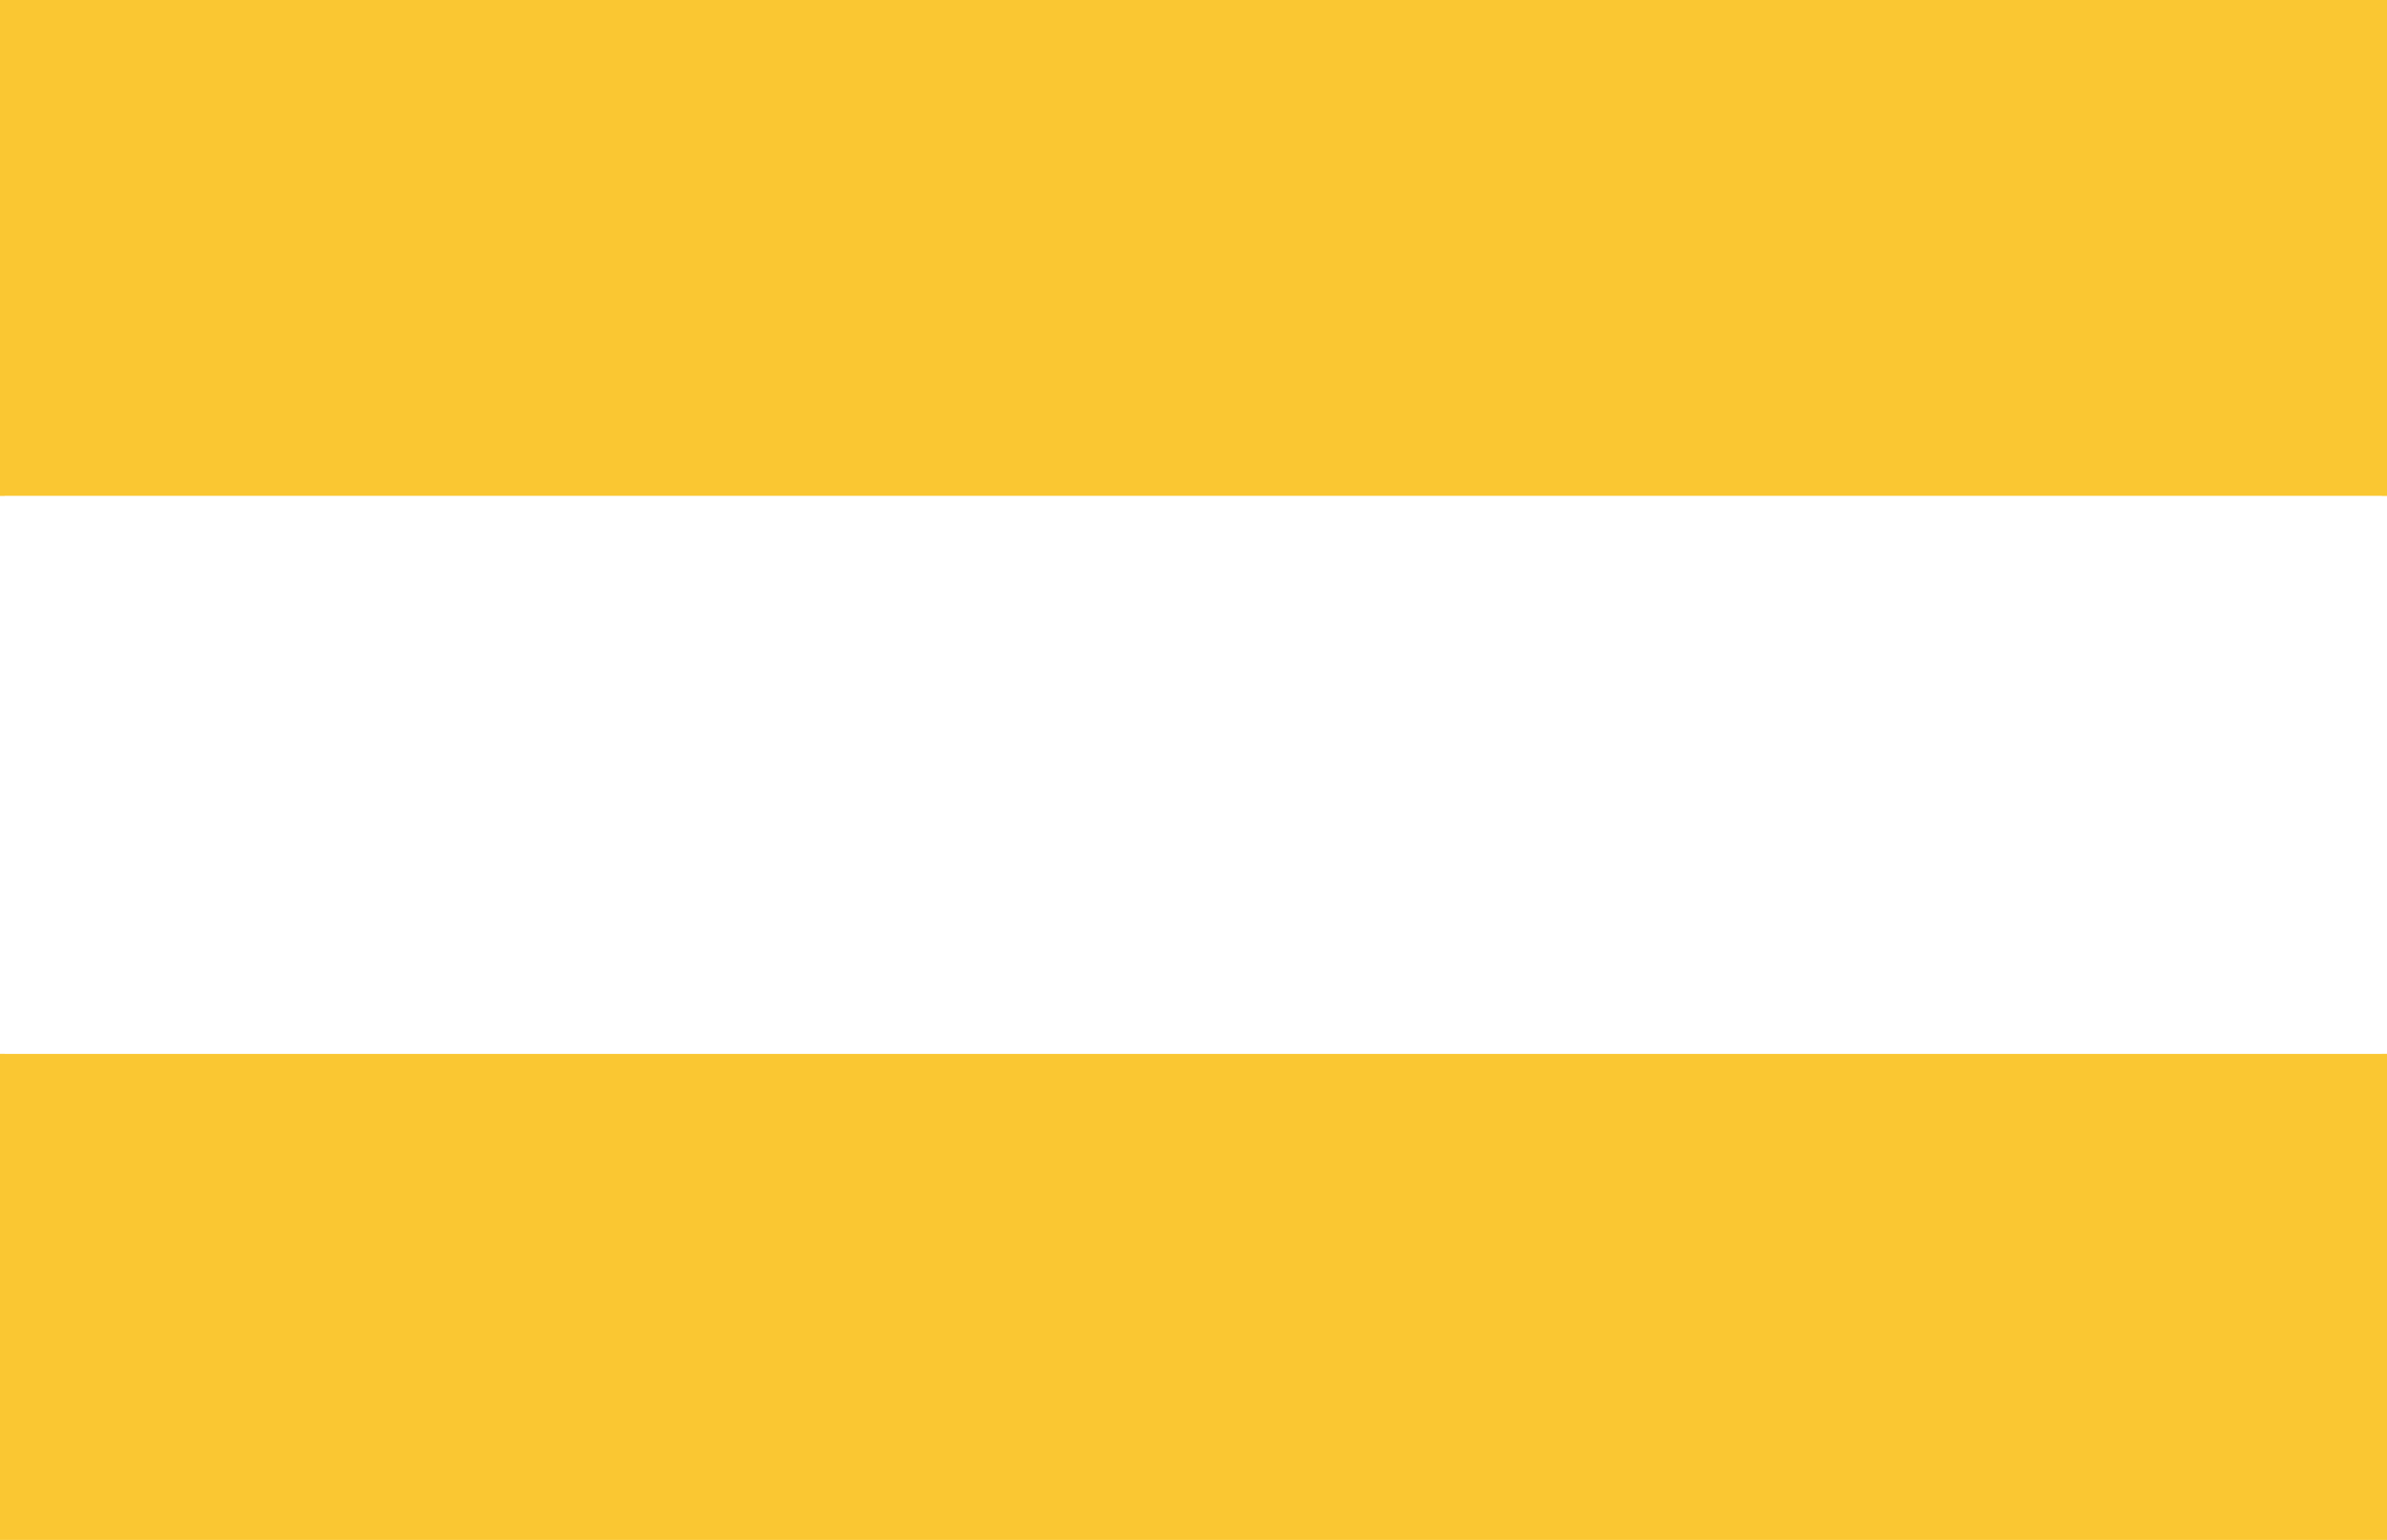
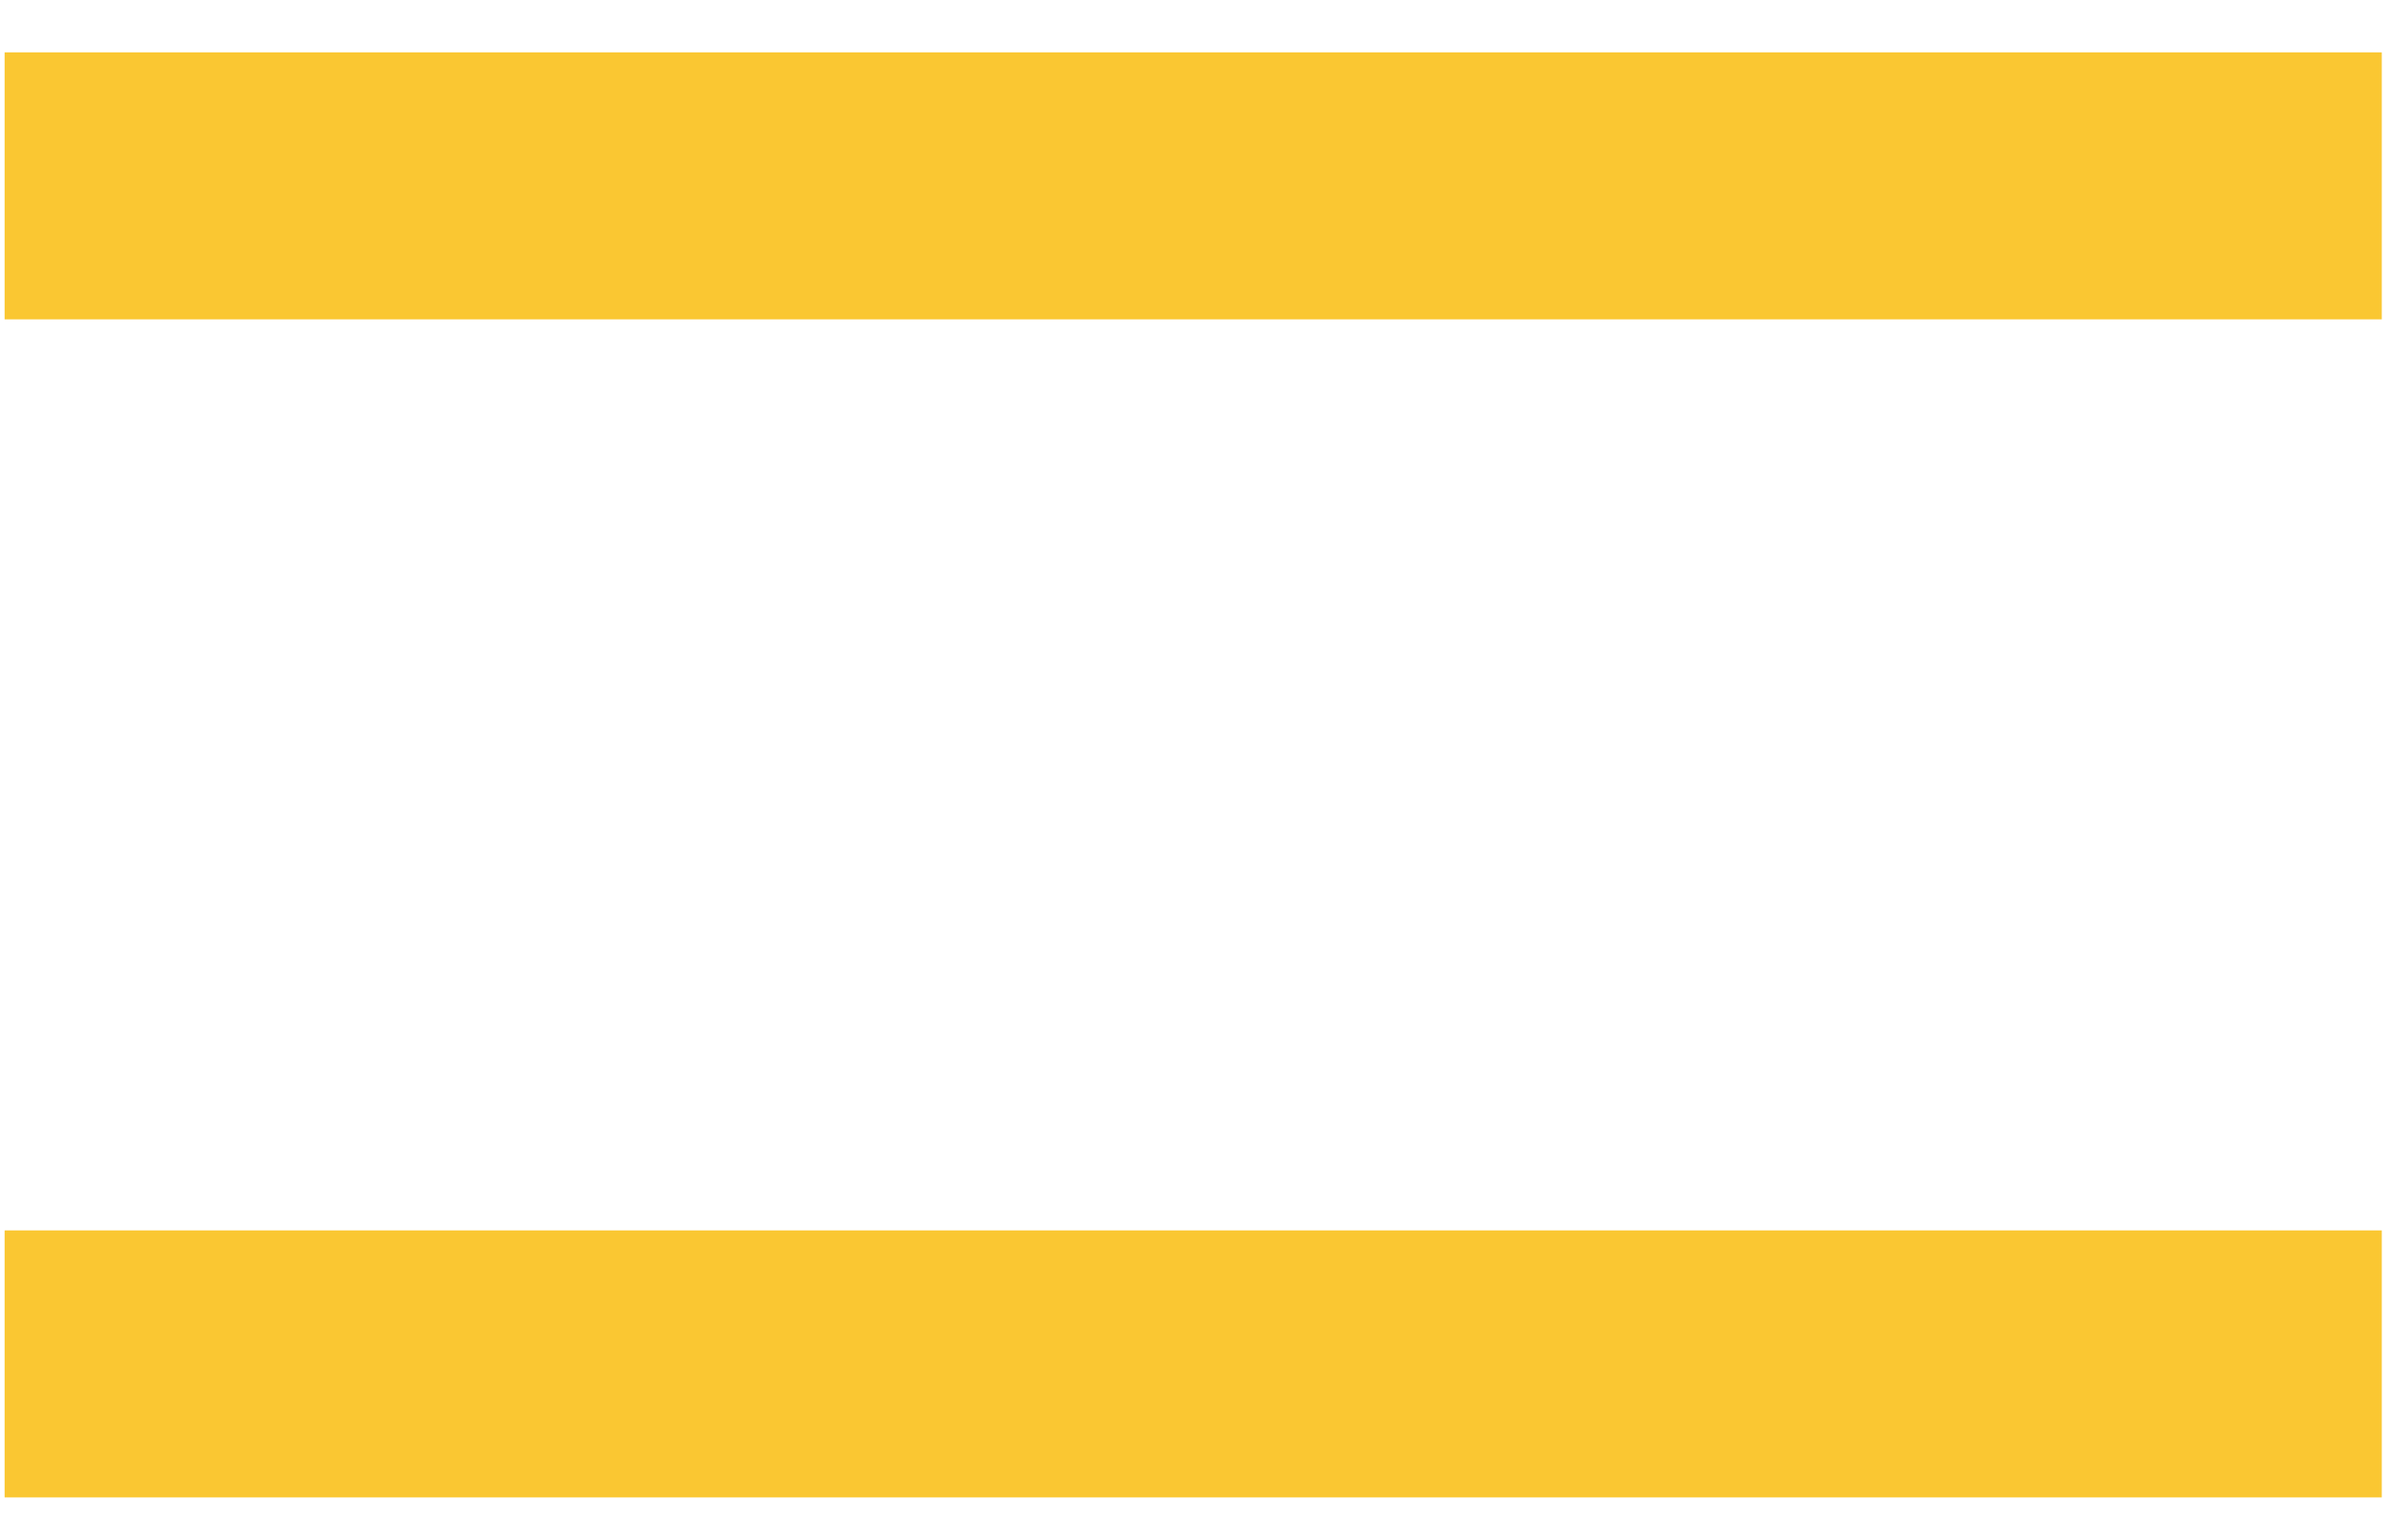
<svg xmlns="http://www.w3.org/2000/svg" width="31" height="20" viewBox="0 0 31 20" fill="none">
  <path d="M.06 4.148h30.872V.68H.06v3.468Zm0 15.3h30.872V15.98H.06v3.468Z" fill="#fac732" />
-   <path d="M.06 4.148h-2.293v2.293H.06V4.148Zm30.872 0v2.293h2.293V4.148h-2.293Zm0-3.468h2.293v-2.293h-2.293V.68ZM.06.68v-2.293h-2.293V.68H.06Zm0 18.768h-2.293v2.293H.06v-2.293Zm30.872 0v2.293h2.293v-2.293h-2.293Zm0-3.468h2.293v-2.293h-2.293v2.293Zm-30.872 0v-2.293h-2.293v2.293H.06Zm0-9.54h30.872V1.856H.06v4.586Zm33.165-2.292V.68h-4.586v3.468h4.586Zm-2.293-5.76H.06v4.585h30.872v-4.586ZM-2.233.68v3.468h4.586V.68h-4.586ZM.06 21.74h30.872v-4.585H.06v4.586Zm33.165-2.292V15.98h-4.586v3.468h4.586Zm-2.293-5.76H.06v4.585h30.872v-4.586ZM-2.233 15.98v3.468h4.586V15.98h-4.586Z" fill="#fac732" />
</svg>